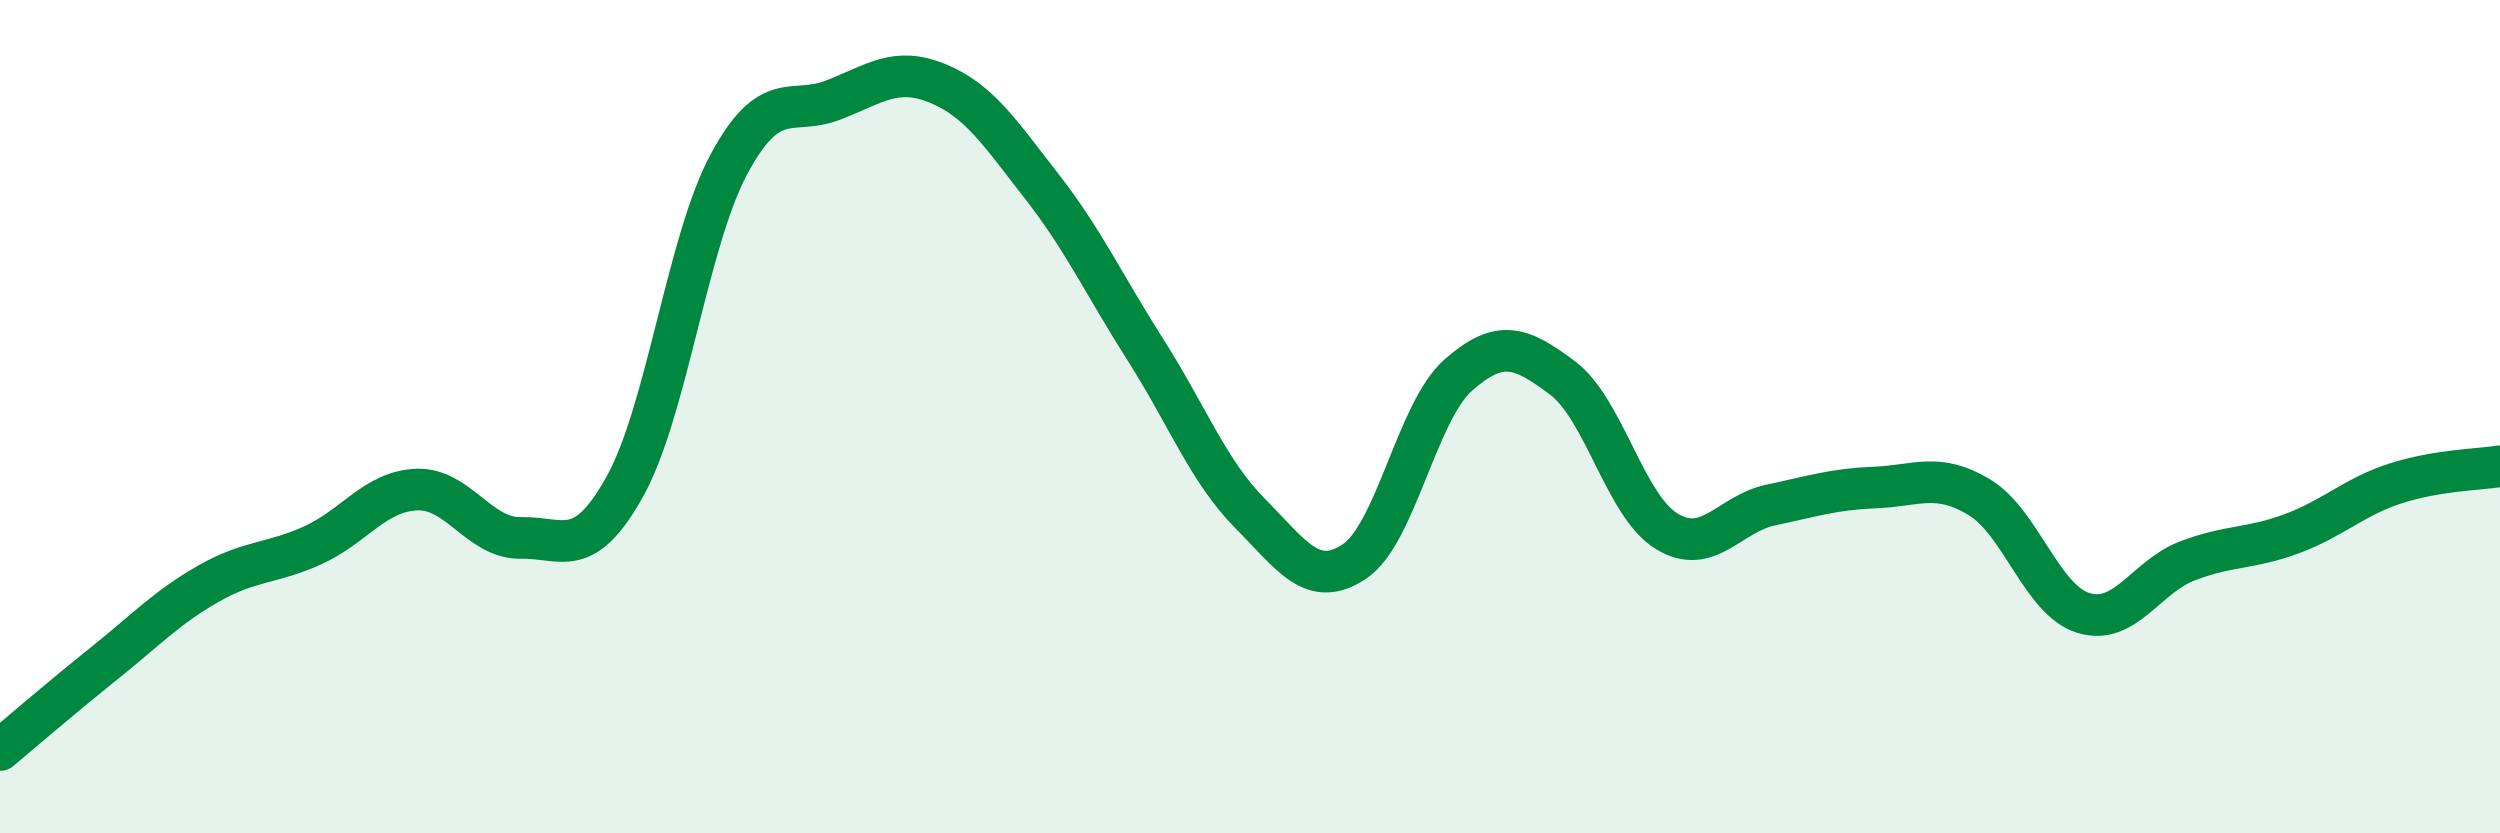
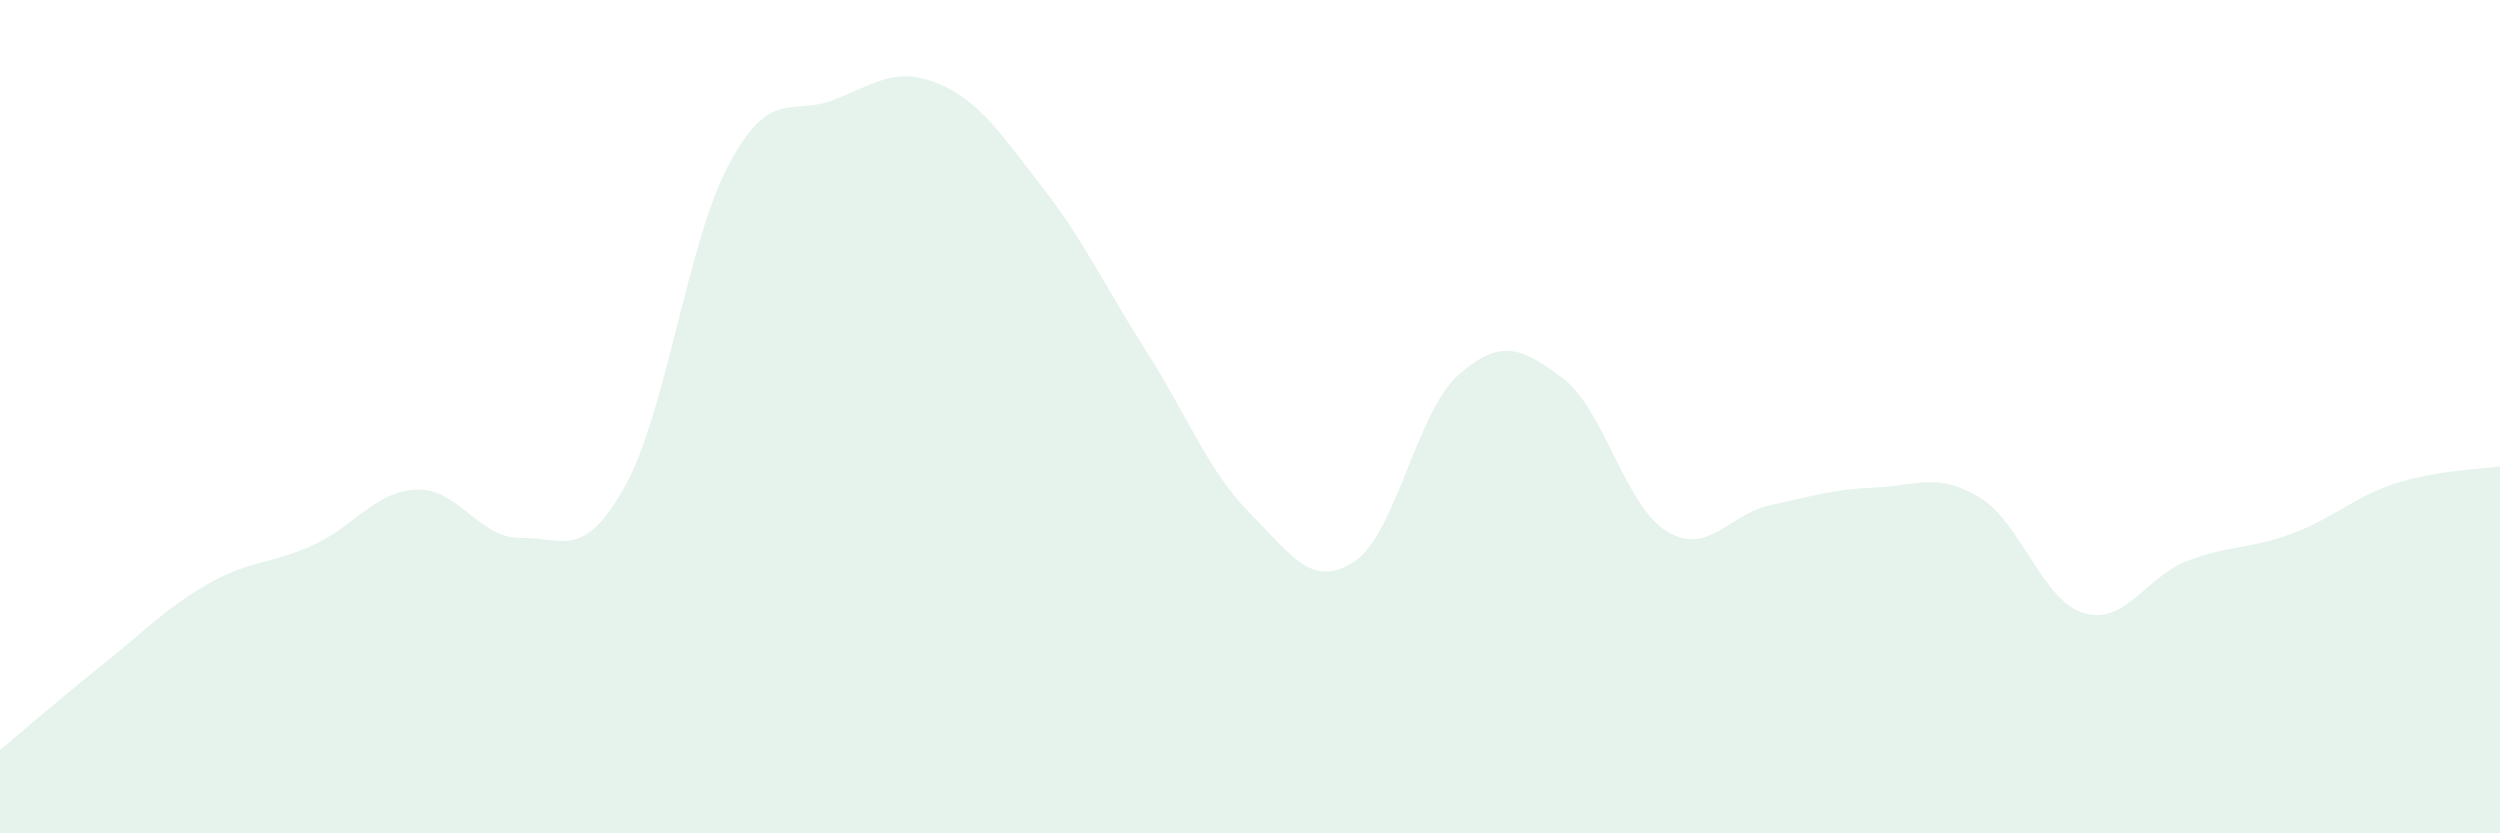
<svg xmlns="http://www.w3.org/2000/svg" width="60" height="20" viewBox="0 0 60 20">
  <path d="M 0,18 C 0.5,17.58 1.5,16.72 2.5,15.92 C 3.5,15.12 4,14.58 5,14.01 C 6,13.44 6.5,13.54 7.5,13.09 C 8.5,12.64 9,11.79 10,11.75 C 11,11.71 11.5,12.93 12.5,12.91 C 13.5,12.89 14,13.47 15,11.67 C 16,9.87 16.5,5.78 17.5,3.93 C 18.5,2.08 19,2.79 20,2.4 C 21,2.01 21.5,1.59 22.5,2 C 23.5,2.41 24,3.19 25,4.47 C 26,5.75 26.5,6.84 27.5,8.41 C 28.5,9.98 29,11.31 30,12.32 C 31,13.33 31.5,14.14 32.5,13.48 C 33.5,12.82 34,9.88 35,9 C 36,8.12 36.5,8.32 37.5,9.07 C 38.5,9.82 39,12.14 40,12.75 C 41,13.36 41.5,12.33 42.5,12.12 C 43.5,11.91 44,11.74 45,11.7 C 46,11.66 46.5,11.33 47.5,11.93 C 48.5,12.53 49,14.4 50,14.71 C 51,15.02 51.5,13.84 52.5,13.46 C 53.5,13.08 54,13.18 55,12.81 C 56,12.44 56.5,11.92 57.5,11.6 C 58.5,11.28 59.5,11.27 60,11.19L60 20L0 20Z" fill="#008740" opacity="0.1" stroke-linecap="round" stroke-linejoin="round" />
-   <path d="M 0,18 C 0.5,17.58 1.5,16.72 2.5,15.92 C 3.5,15.12 4,14.58 5,14.01 C 6,13.44 6.5,13.54 7.5,13.09 C 8.5,12.64 9,11.79 10,11.75 C 11,11.71 11.5,12.93 12.5,12.91 C 13.5,12.89 14,13.47 15,11.67 C 16,9.87 16.5,5.78 17.5,3.93 C 18.5,2.08 19,2.79 20,2.4 C 21,2.01 21.5,1.59 22.5,2 C 23.5,2.41 24,3.19 25,4.47 C 26,5.75 26.5,6.84 27.5,8.41 C 28.5,9.98 29,11.31 30,12.32 C 31,13.33 31.5,14.14 32.5,13.48 C 33.5,12.82 34,9.88 35,9 C 36,8.12 36.5,8.32 37.5,9.07 C 38.5,9.82 39,12.14 40,12.75 C 41,13.36 41.5,12.33 42.5,12.12 C 43.5,11.91 44,11.74 45,11.7 C 46,11.66 46.5,11.33 47.5,11.93 C 48.5,12.53 49,14.4 50,14.71 C 51,15.02 51.5,13.84 52.5,13.46 C 53.5,13.08 54,13.18 55,12.81 C 56,12.44 56.5,11.92 57.5,11.6 C 58.5,11.28 59.5,11.27 60,11.19" stroke="#008740" stroke-width="1" fill="none" stroke-linecap="round" stroke-linejoin="round" />
</svg>